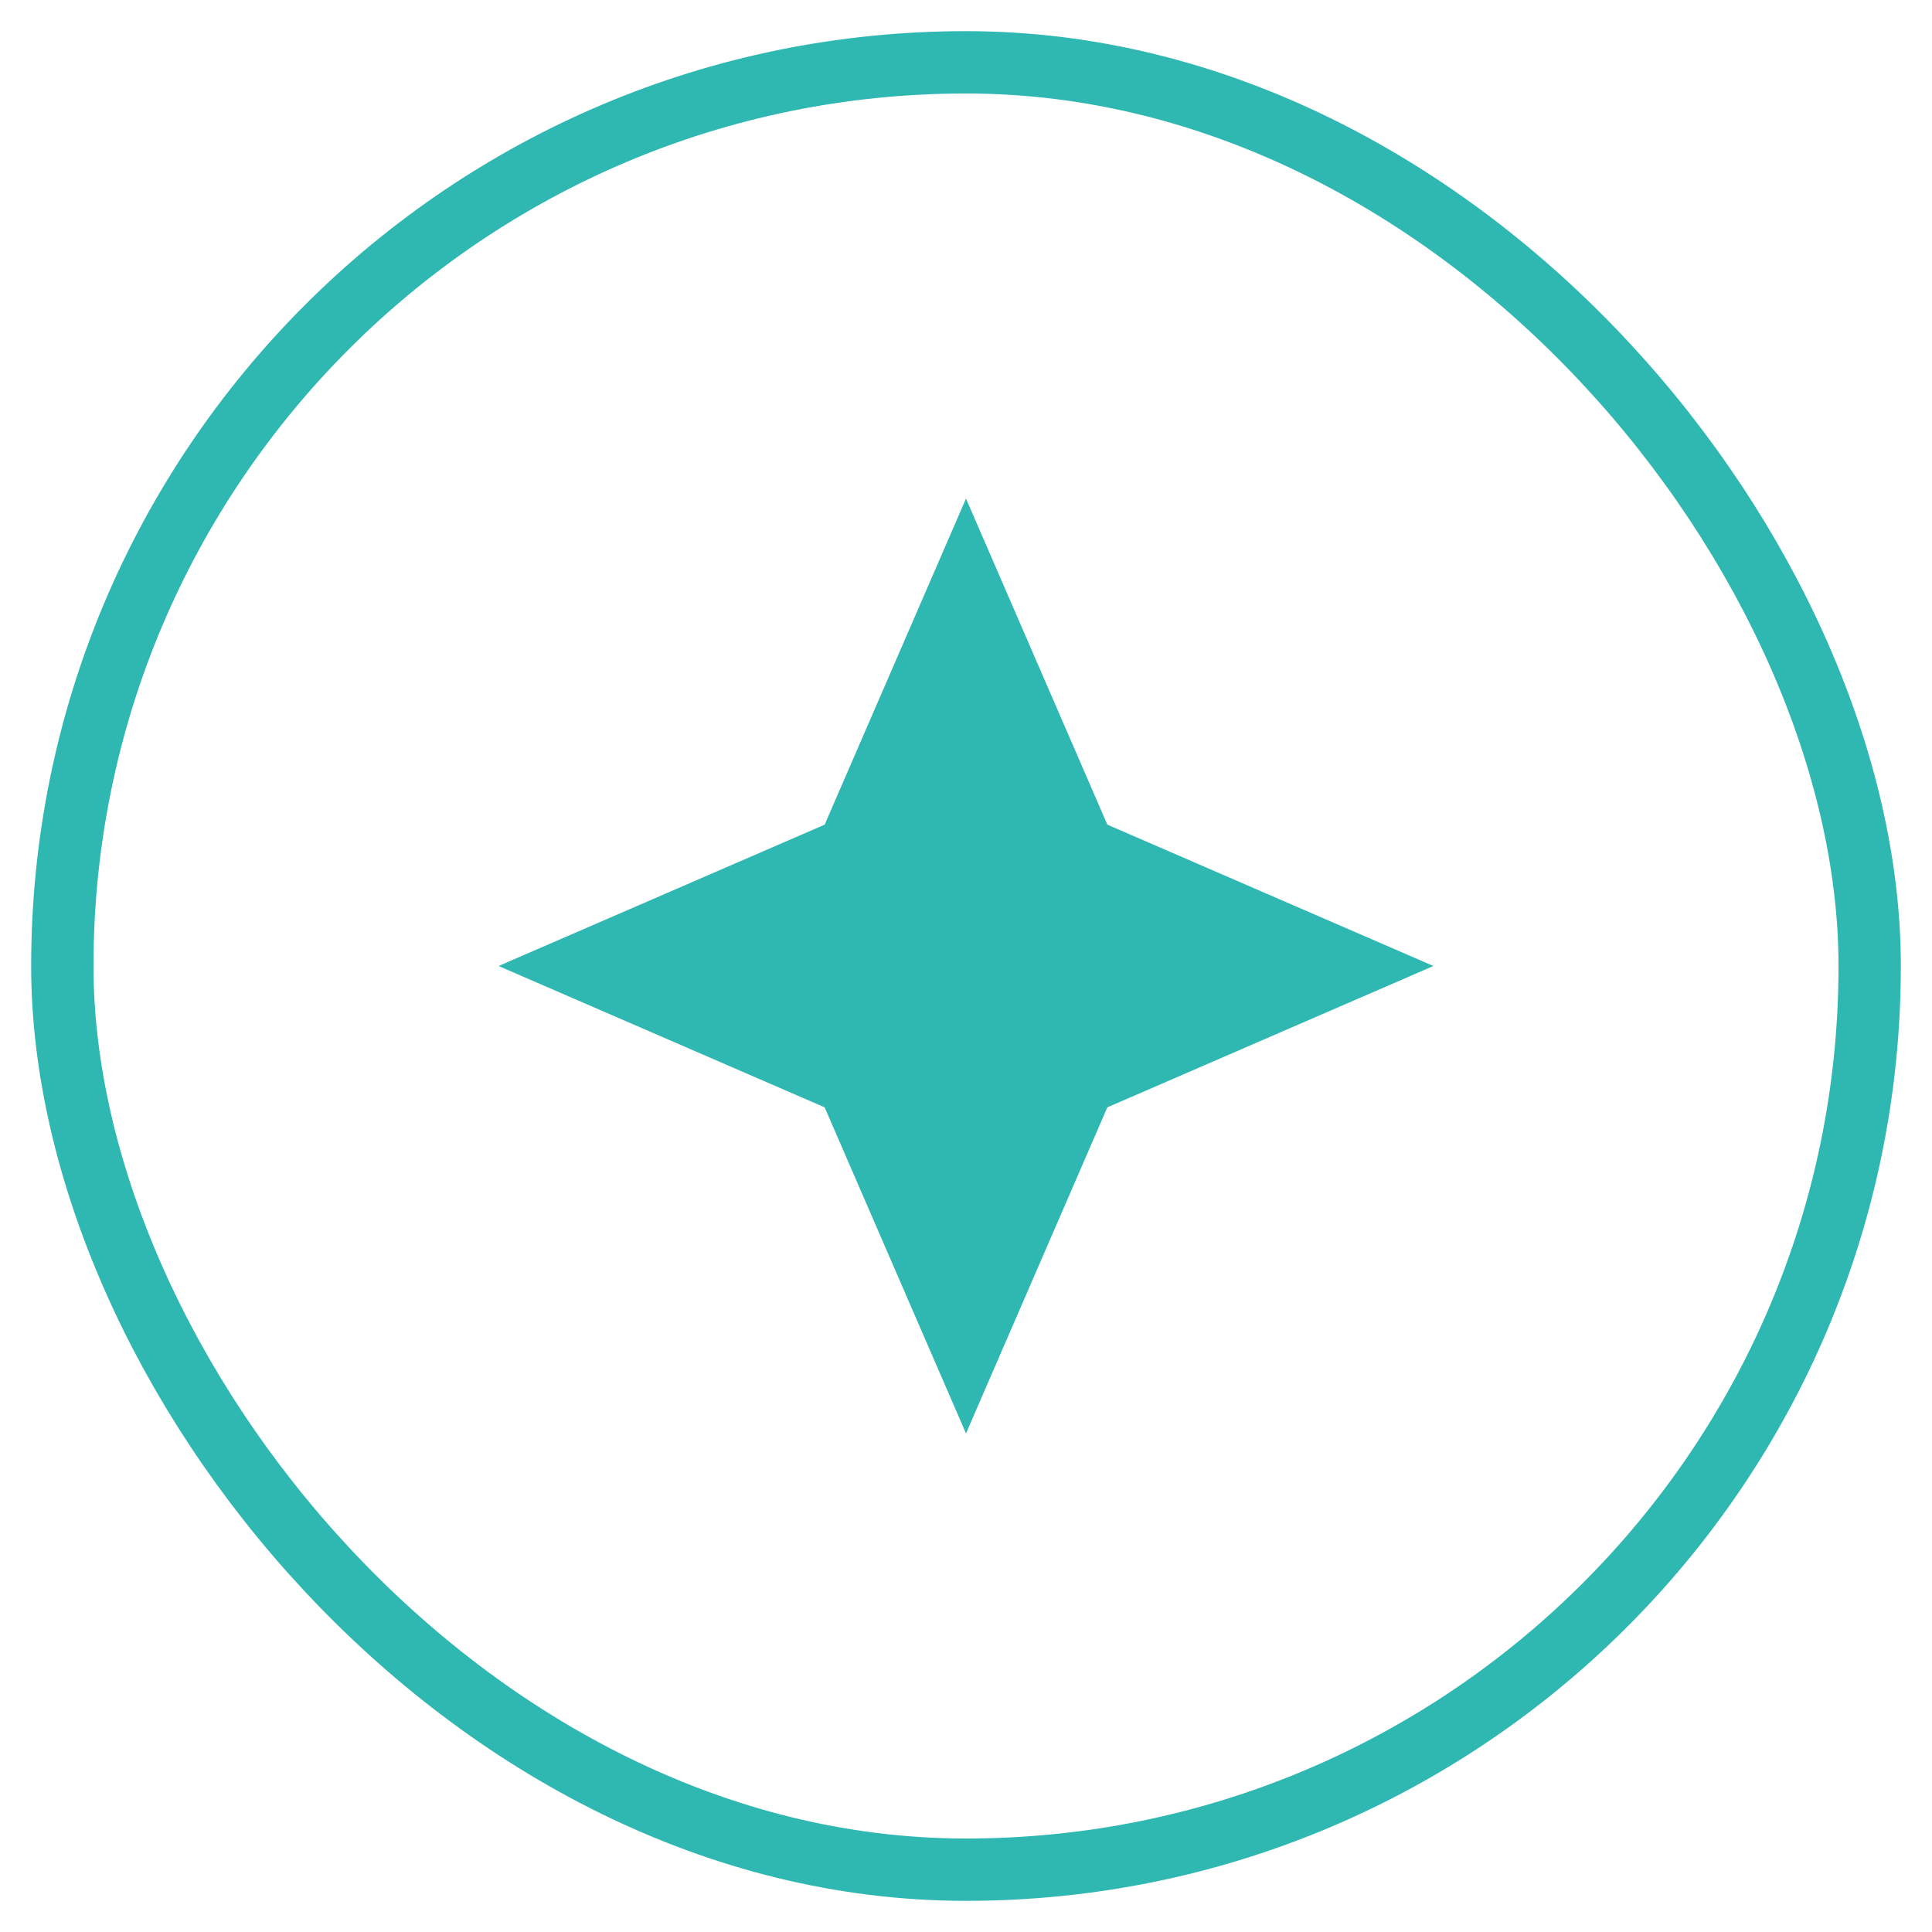
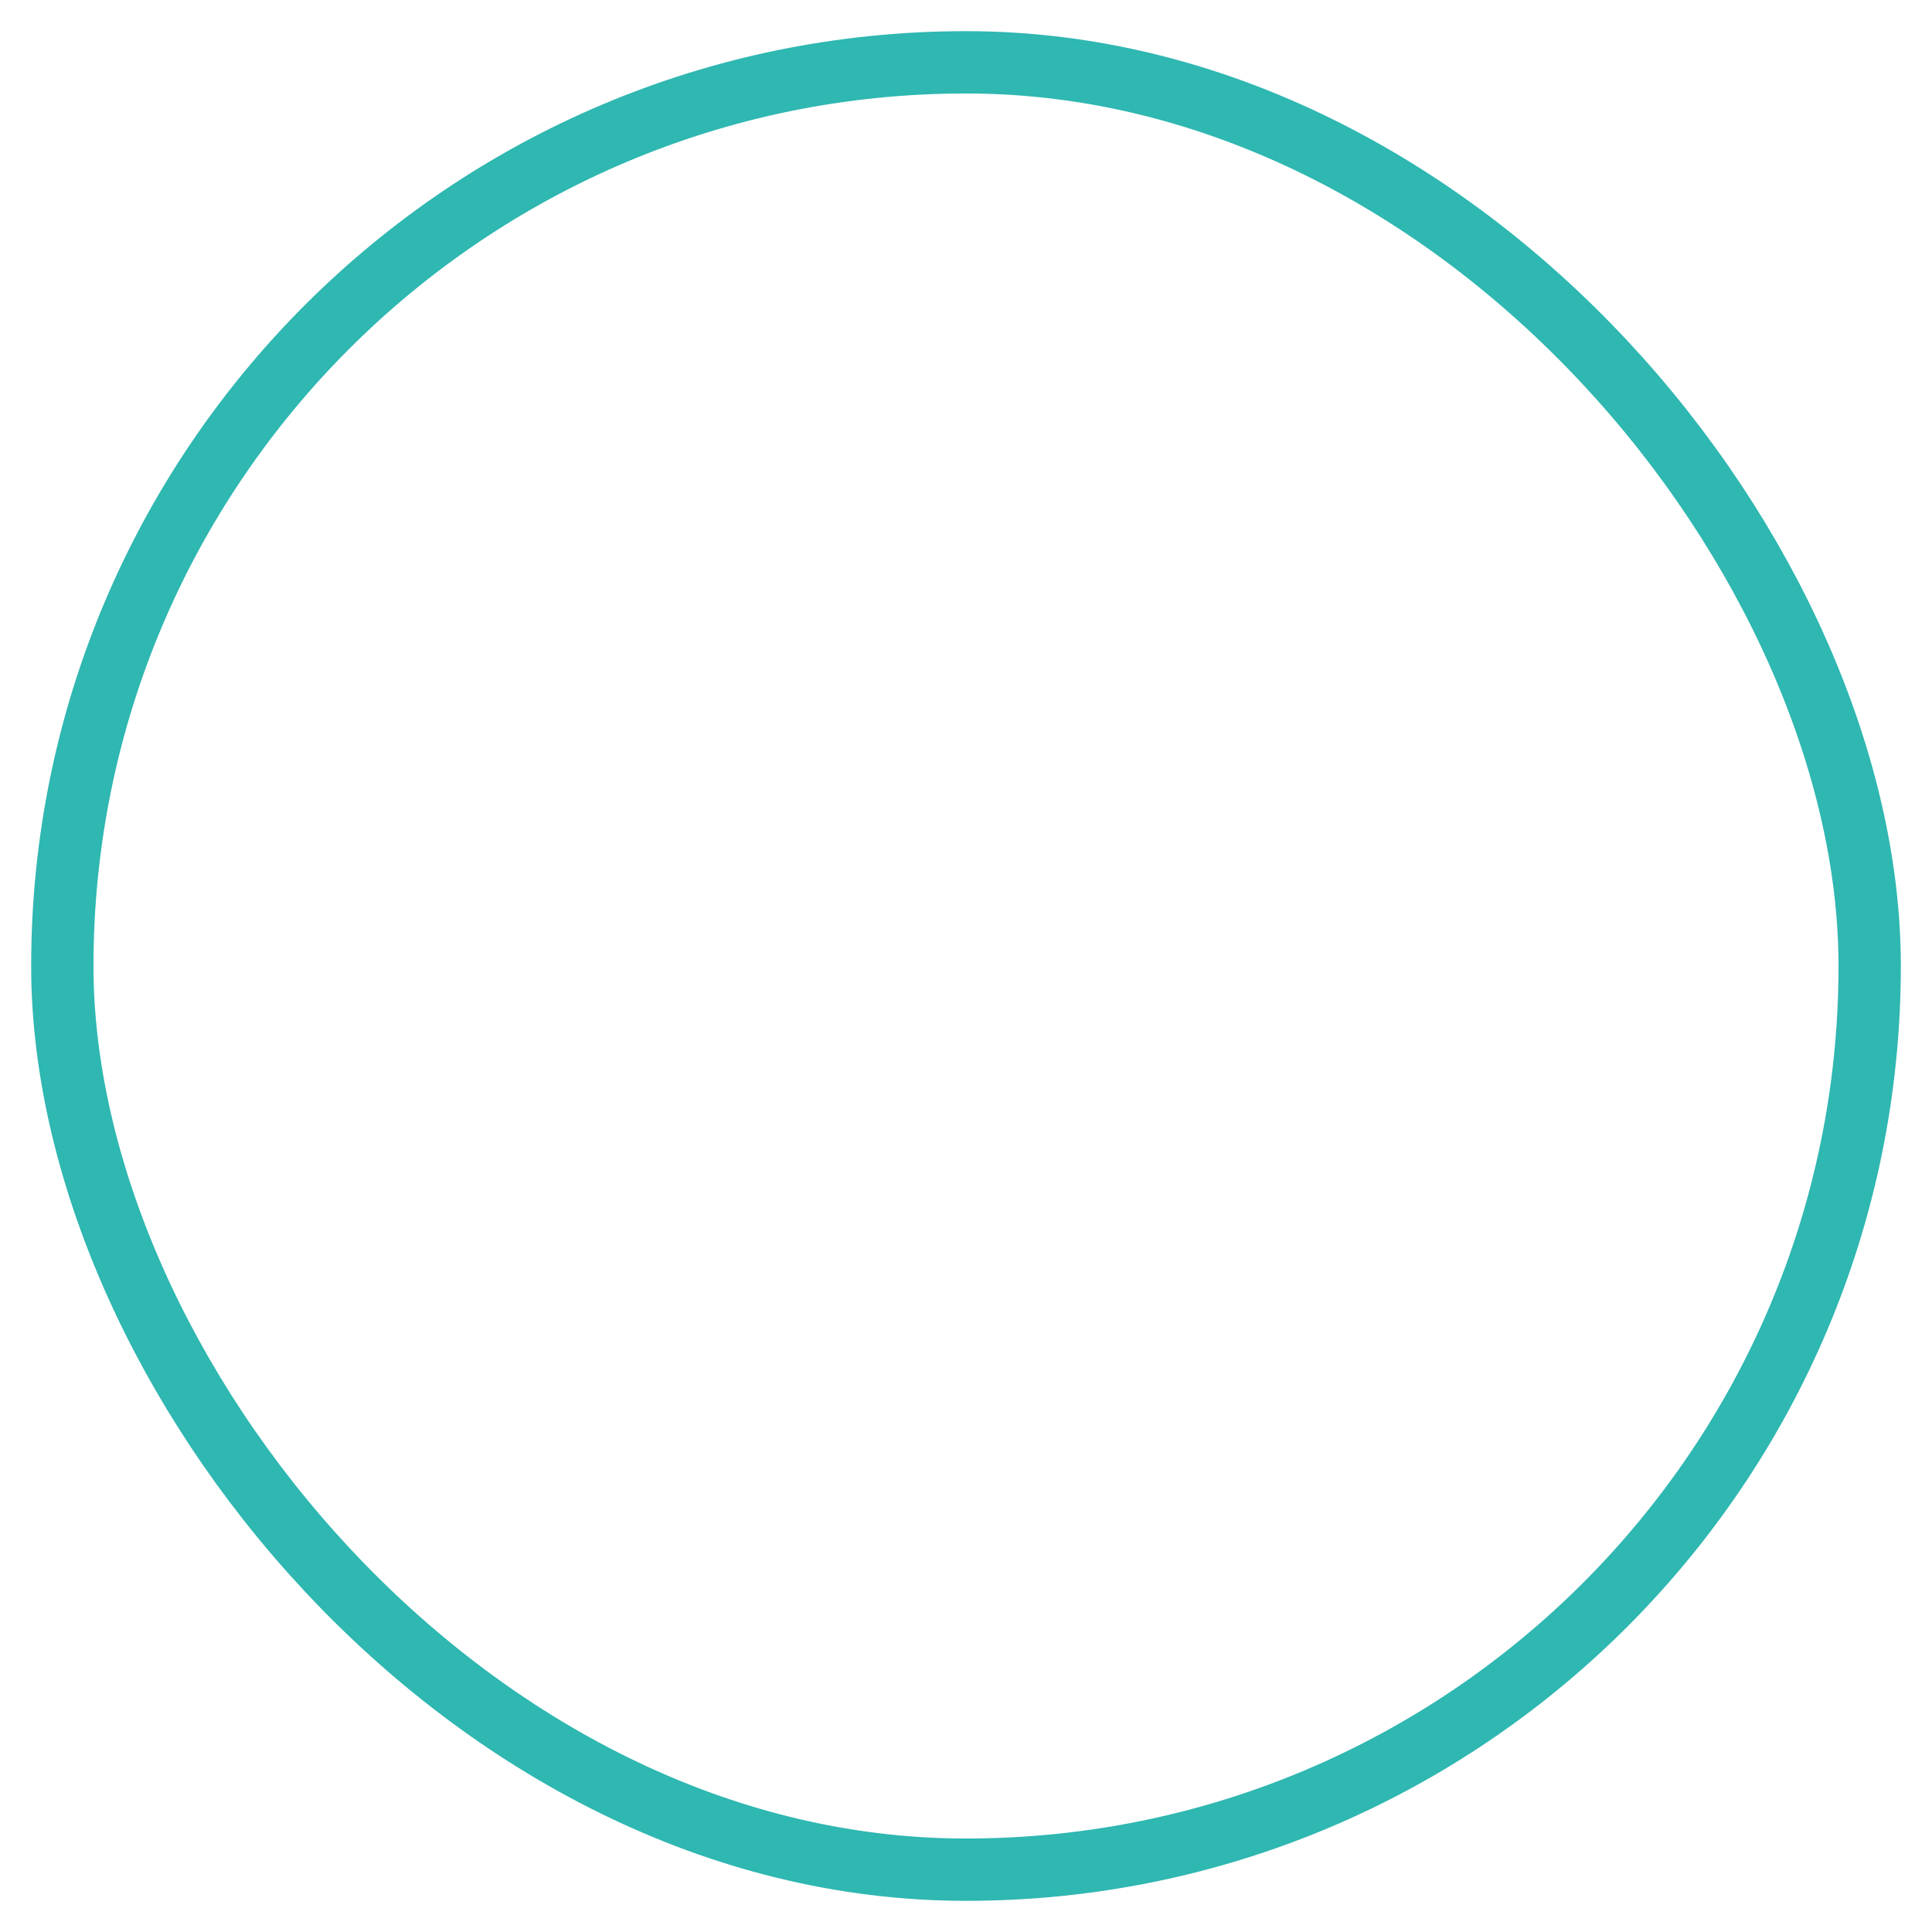
<svg xmlns="http://www.w3.org/2000/svg" width="31" height="31" viewBox="0 0 31 31" fill="none">
  <rect x="1" y="1" width="29" height="29" rx="14.5" stroke="#2FB7B1" />
-   <path d="M15.5 23L17.768 17.768L23 15.5L17.768 13.232L15.5 8L13.232 13.232L8 15.5L13.232 17.768L15.5 23Z" fill="#2FB7B1" />
</svg>